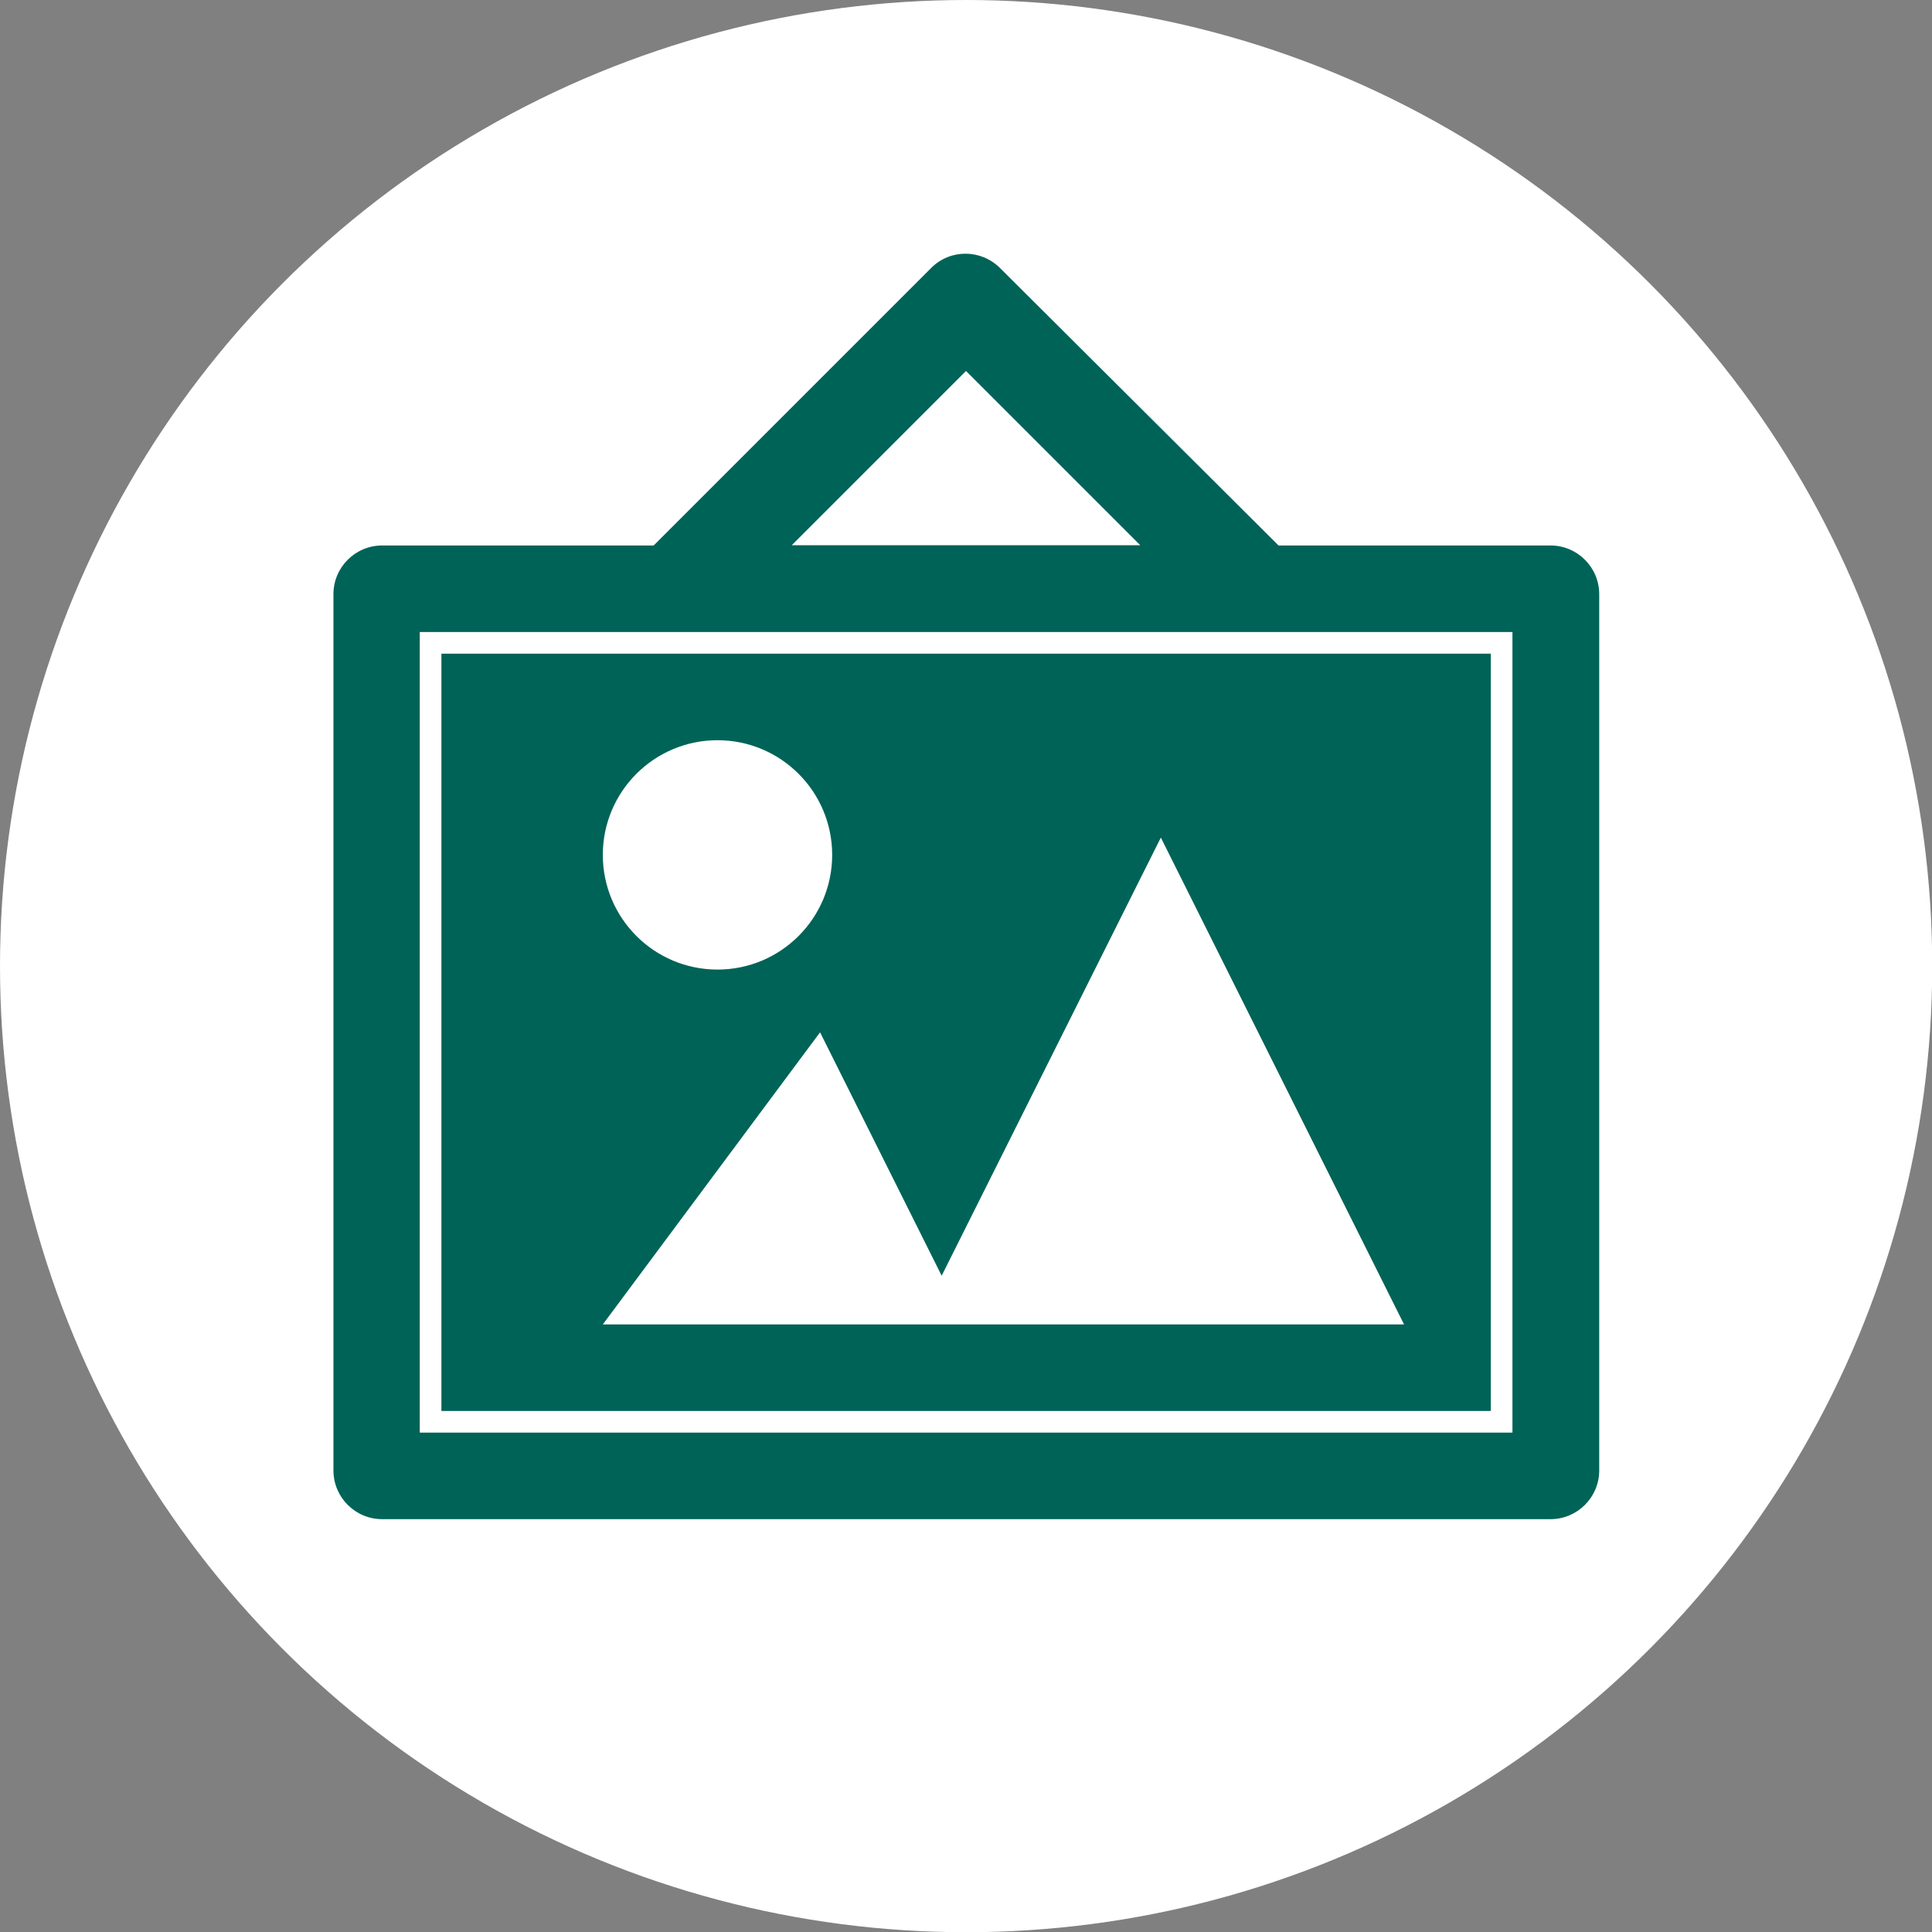
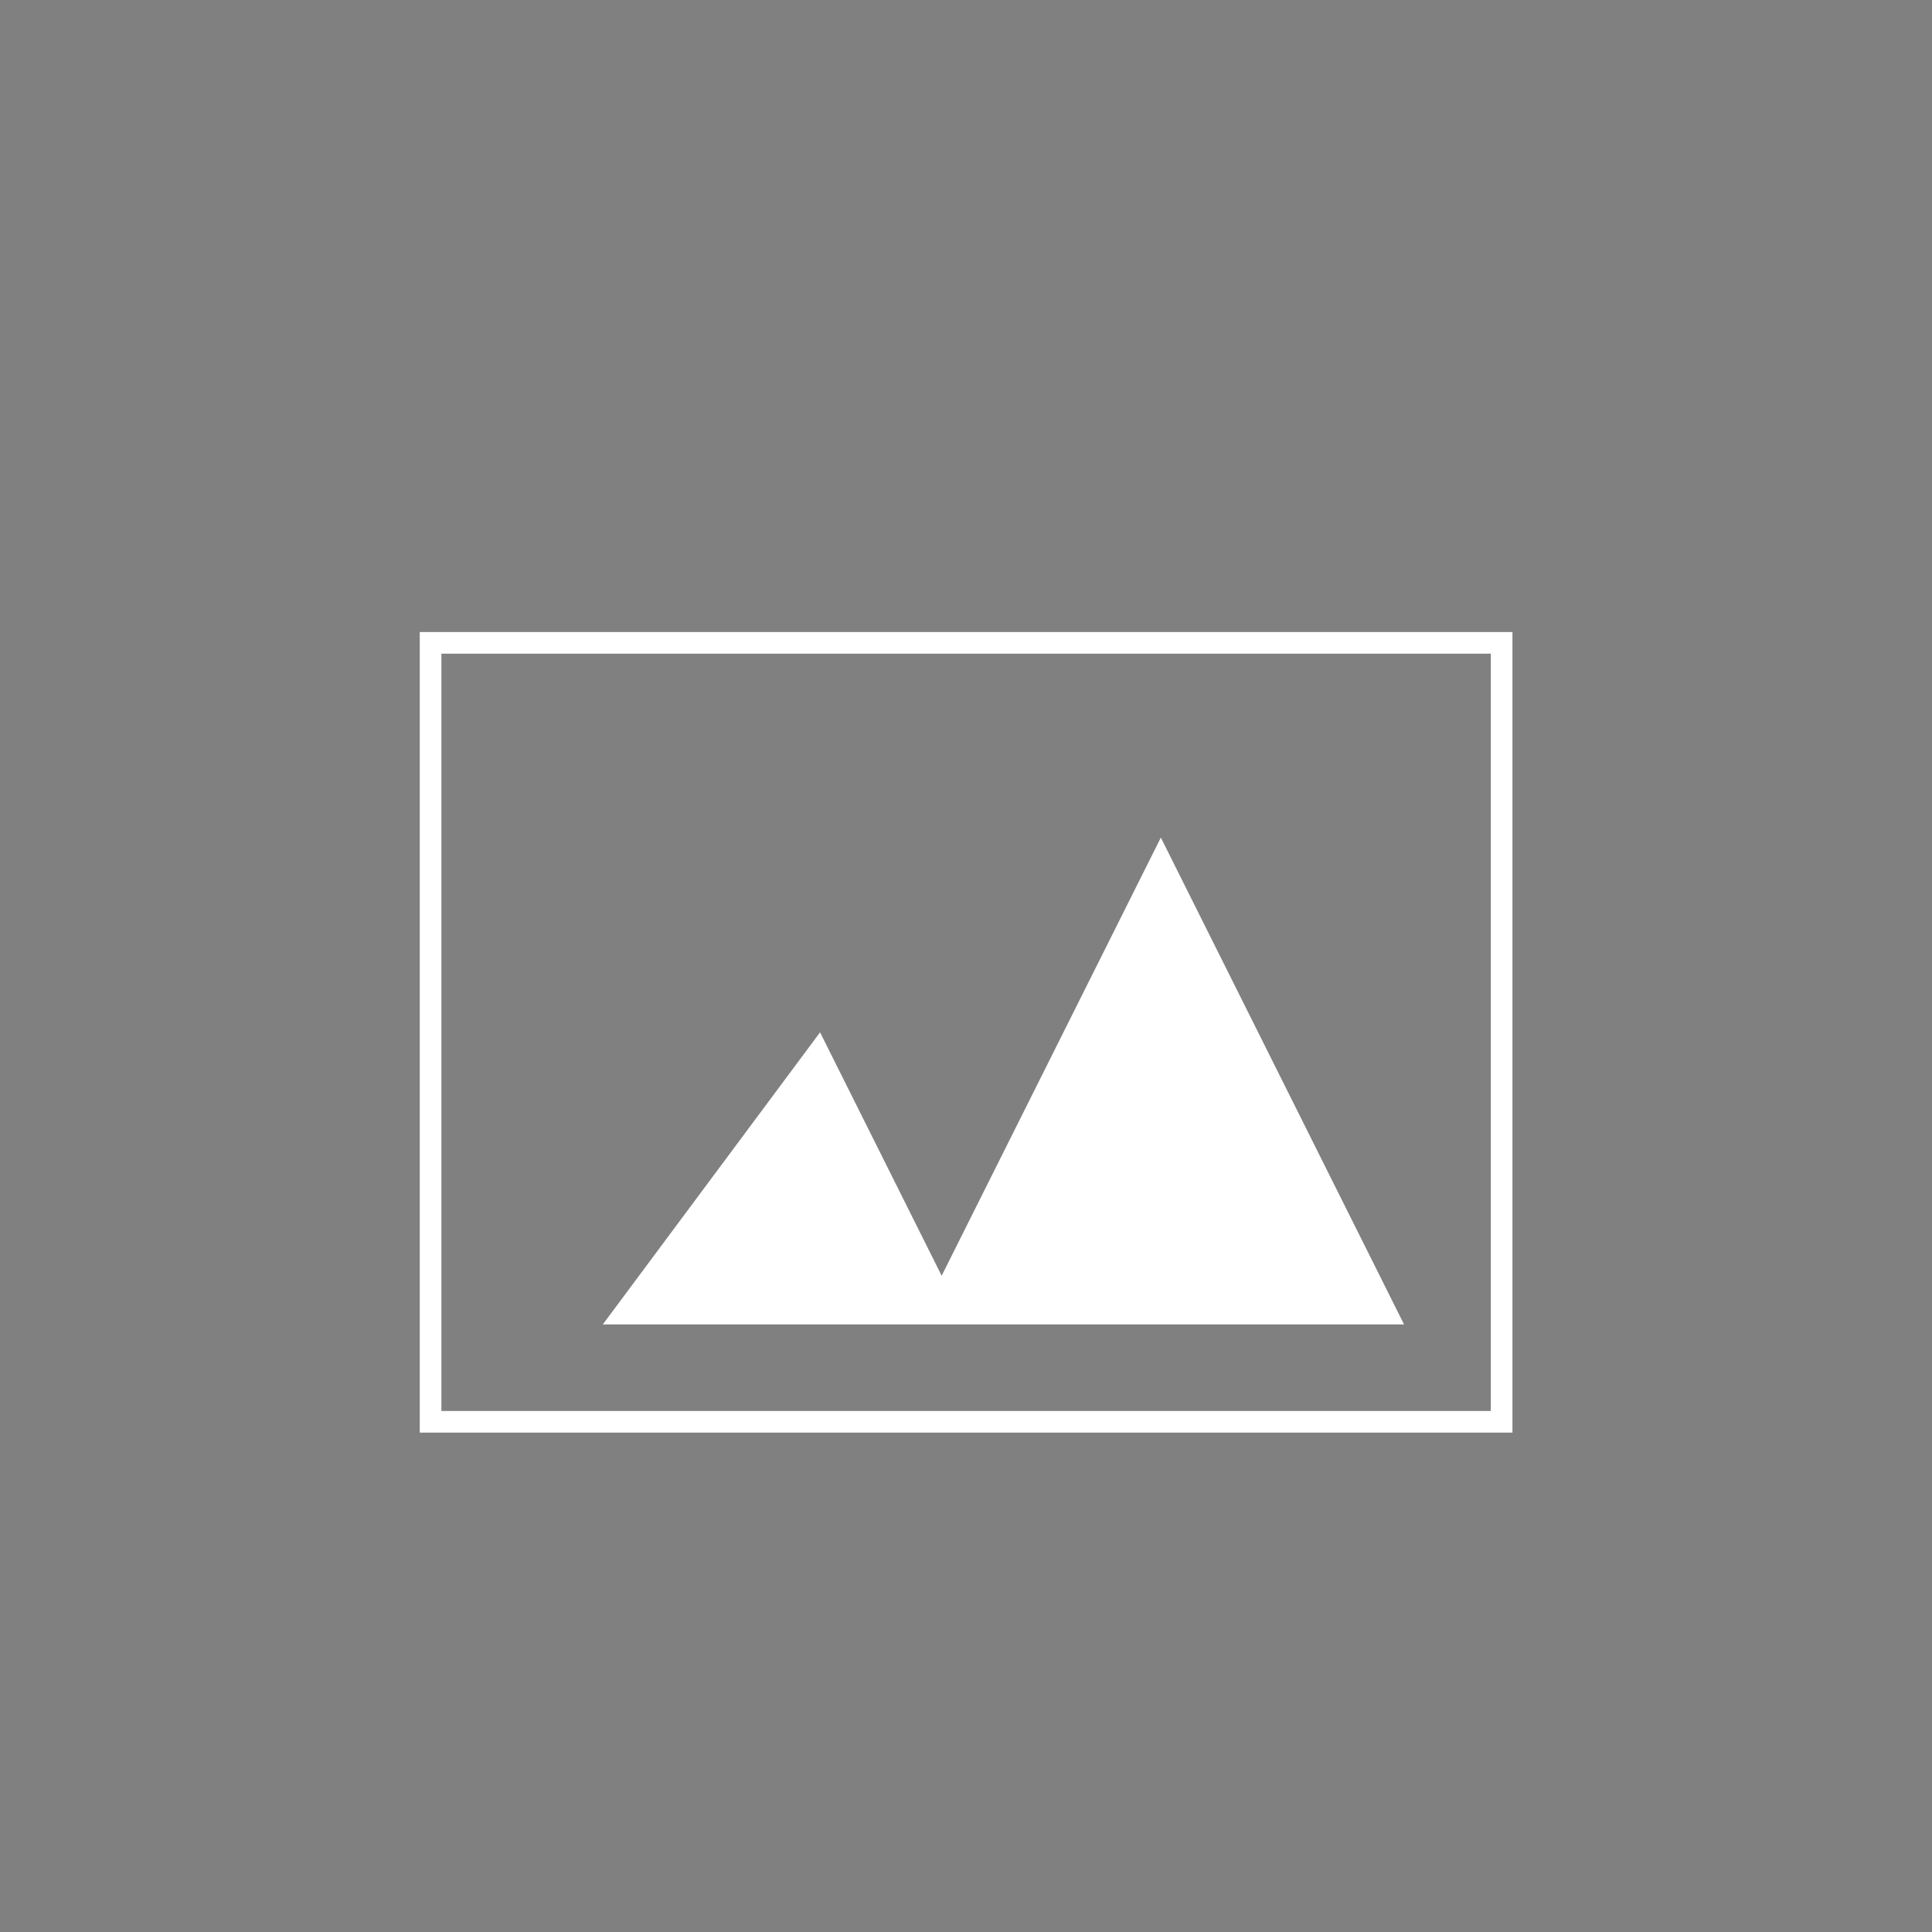
<svg xmlns="http://www.w3.org/2000/svg" id="Ebene_2" data-name="Ebene 2" viewBox="0 0 89.29 89.29">
  <rect x="0" y="0" width="89.29" height="89.29" fill="#808080" stroke="none" />
  <defs>
    <style>
      .cls-1 {
        fill: none;
        stroke: #fff;
        stroke-miterlimit: 10;
      }

      .cls-2 {
        fill: #fff;
      }

      .cls-3 {
        fill: #006357;
      }
    </style>
  </defs>
  <g id="Ebene_1-2" data-name="Ebene 1">
-     <circle class="cls-2" cx="44.65" cy="44.65" r="44.65" />
-     <rect class="cls-3" x="18.83" y="29.06" width="51.99" height="37.89" />
-     <path class="cls-3" d="M59.09,25.21l-12.87-12.82c-.88-.88-2.3-.89-3.18-.01,0,0,0,0-.01.01l-12.82,12.82h-12.55c-1.24,0-2.25,1.01-2.25,2.25v40.5c0,1.24,1.01,2.25,2.25,2.25h54c1.24,0,2.25-1.01,2.25-2.25V27.46c0-1.24-1.01-2.25-2.25-2.25h-12.55ZM44.65,17.15l8.05,8.05h-16.11l8.05-8.05ZM69.39,65.71H19.9V29.71h49.5v36ZM33.4,43.21c-2.49,0-4.5-2.01-4.5-4.5s2.01-4.5,4.5-4.5,4.5,2.01,4.5,4.5-2.01,4.5-4.5,4.5ZM64.89,61.21H31.15l6.75-13.5,5.62,11.25,10.12-20.25,11.25,22.5Z" />
-     <circle class="cls-2" cx="33.16" cy="39.51" r="5.3" />
    <polygon class="cls-2" points="27.86 61.21 37.9 47.71 43.52 58.96 53.65 38.71 64.89 61.21 27.86 61.21" />
    <rect class="cls-1" x="19.9" y="29.71" width="49.5" height="36" />
  </g>
</svg>